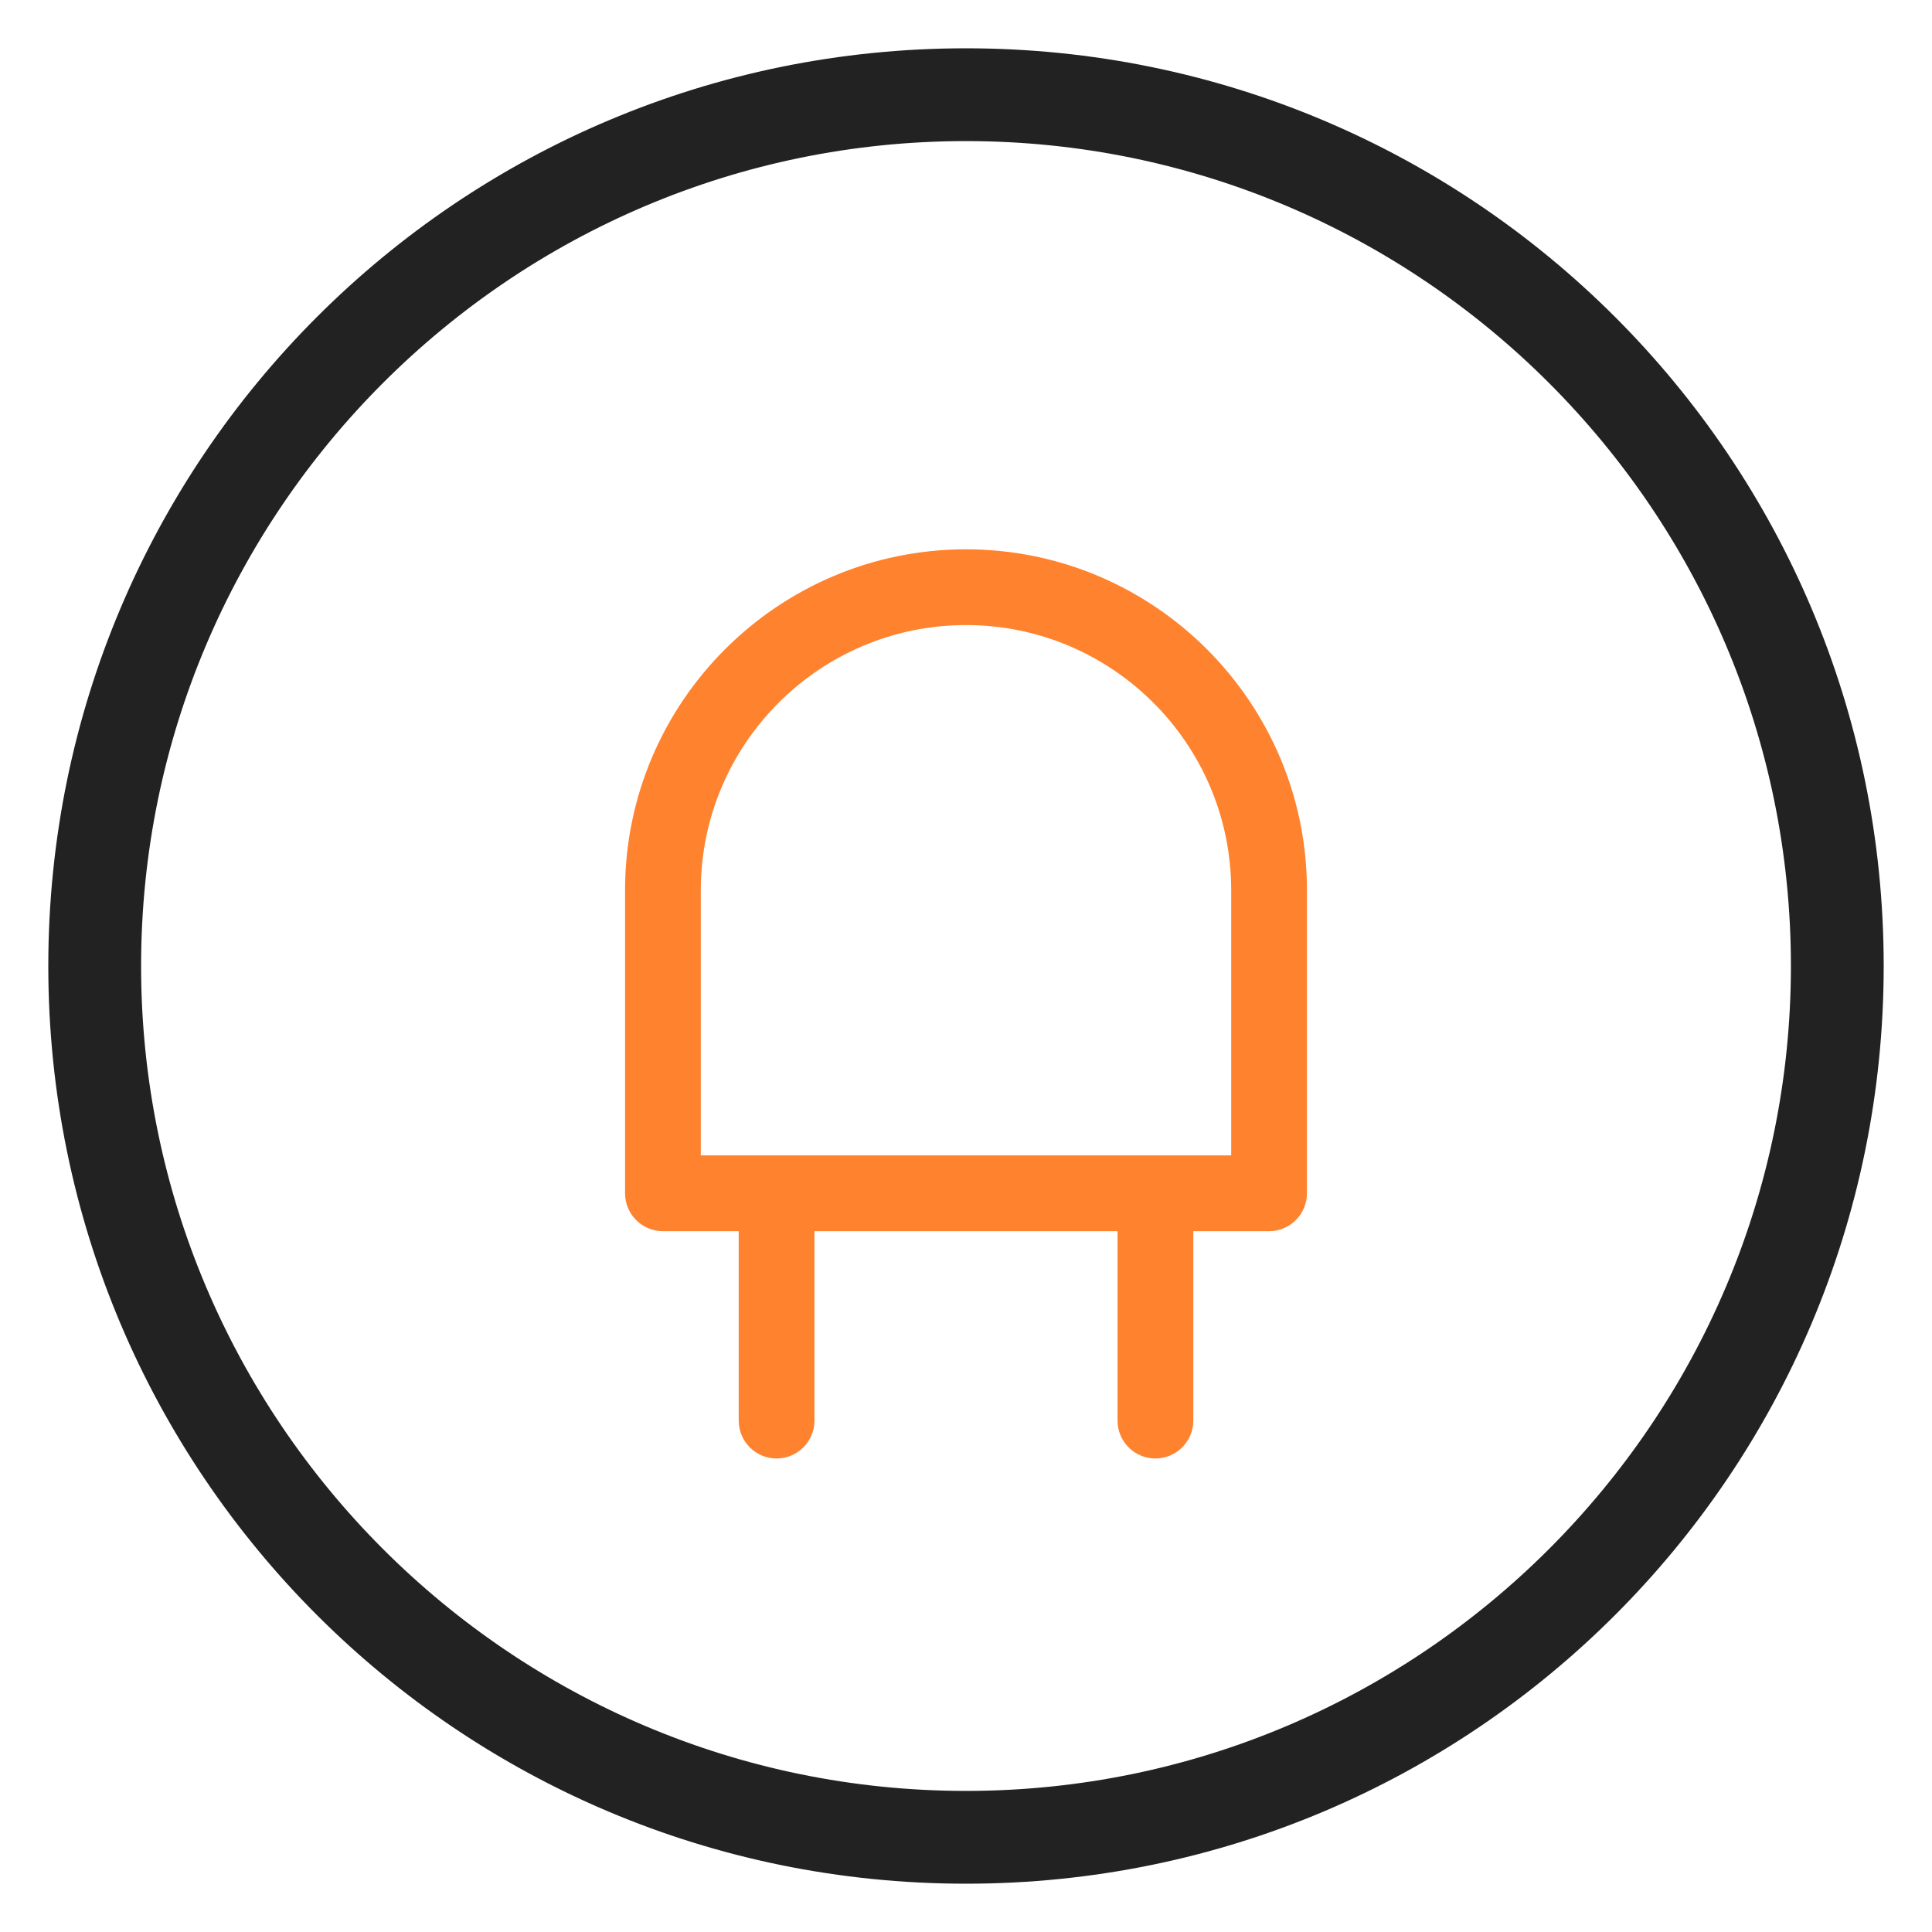
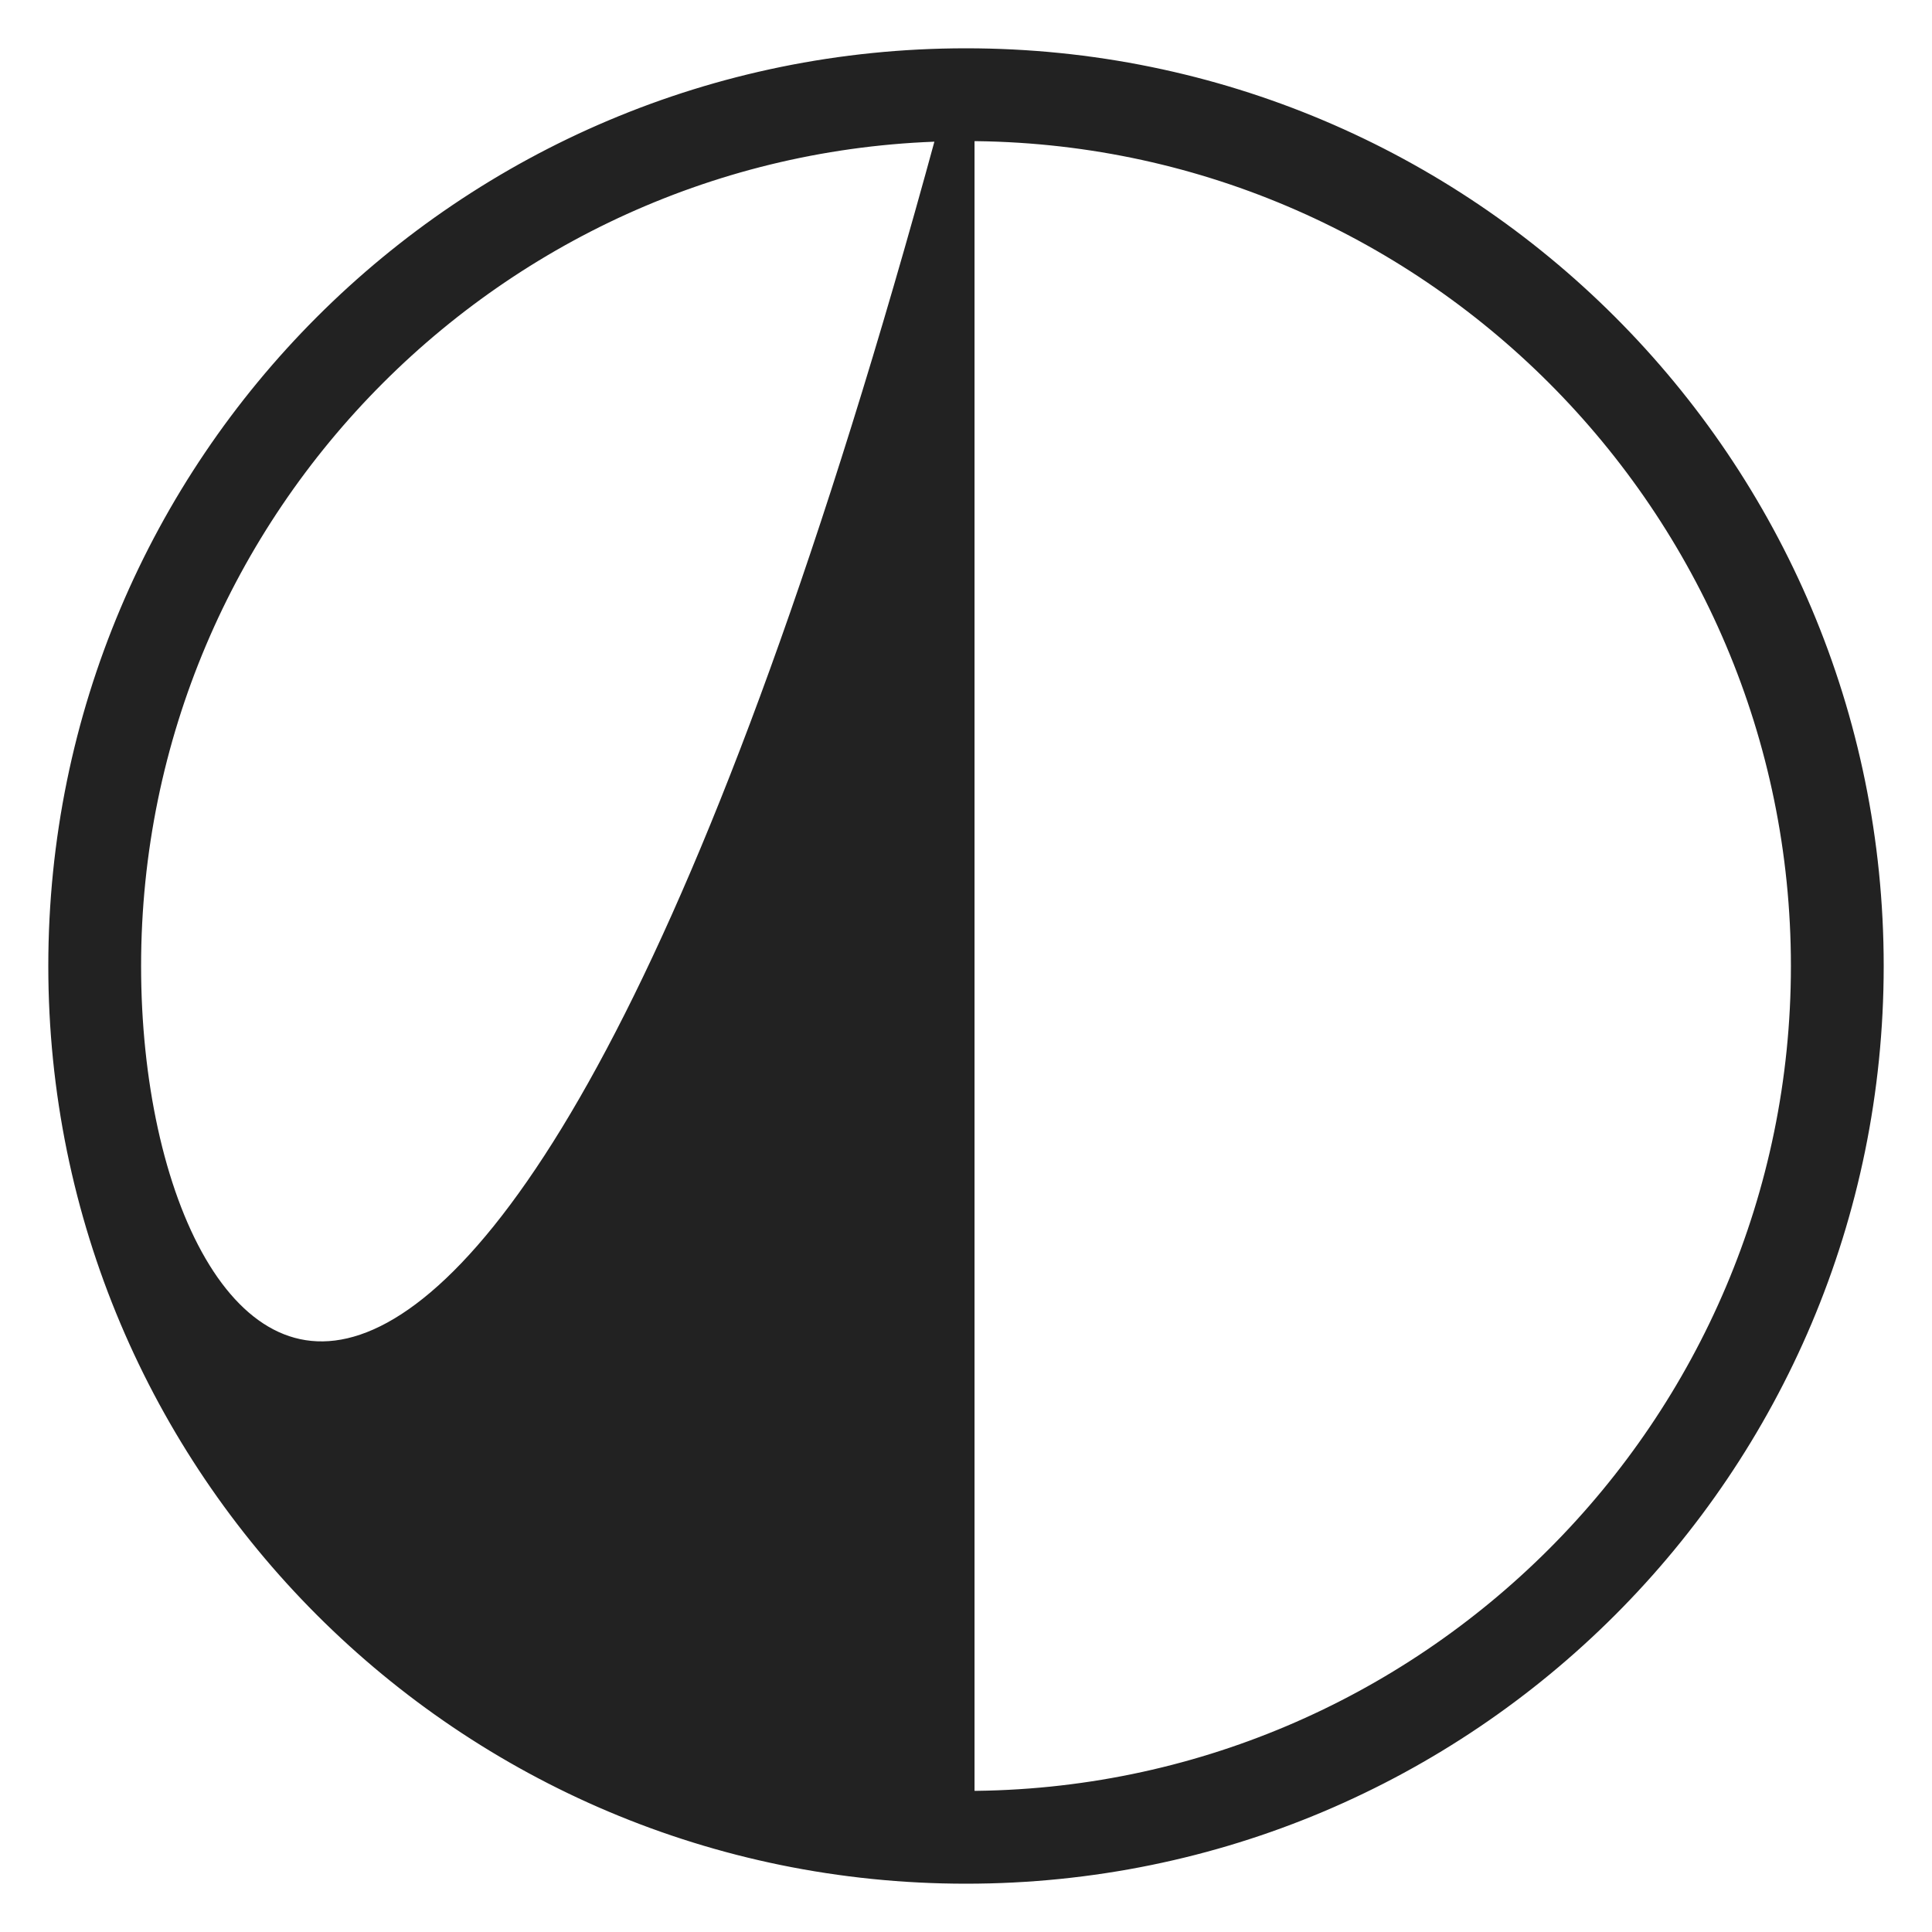
<svg xmlns="http://www.w3.org/2000/svg" width="34px" height="34px" viewBox="0 0 34 34" version="1.1">
  <title>7642DB82-049E-4D6E-89CC-ED30C2425FC4@1.5x</title>
  <g id="Web" stroke="none" stroke-width="1" fill="none" fill-rule="evenodd">
    <g id="Product-Detail-(Specifications)-" transform="translate(-762, -1403)" fill-rule="nonzero">
      <g id="Group-47" transform="translate(80, 553)">
        <g id="Group-49" transform="translate(680, 88)">
          <g id="Group-53" transform="translate(0, 418)">
            <g id="Group-21" transform="translate(0, 54)">
              <g id="electric-plug" transform="translate(3, 291)">
-                 <path d="M16,0 C7.157,0 0,7.156 0,16 C0,24.843 7.156,32 16,32 C24.843,32 32,24.844 32,16 C32,7.157 24.844,0 16,0 Z M16,30.667 C7.913,30.667 1.333,24.087 1.333,16 C1.333,7.913 7.913,1.333 16,1.333 C24.087,1.333 30.667,7.913 30.667,16 C30.667,24.087 24.087,30.667 16,30.667 Z" id="Shape" stroke="#222222" stroke-width="0.3" fill="#222222" />
-                 <path d="M16,8.667 C12.692,8.667 10,11.358 10,14.667 L10,20 C10,20.368 10.298,20.667 10.667,20.667 L12,20.667 L12,24 C12,24.368 12.298,24.667 12.667,24.667 C13.035,24.667 13.333,24.368 13.333,24 L13.333,20.667 L18.667,20.667 L18.667,24 C18.667,24.368 18.965,24.667 19.333,24.667 C19.701,24.667 20,24.368 20,24 L20,20.667 L21.333,20.667 C21.701,20.667 22,20.368 22,20 L22,14.667 C22,11.358 19.308,8.667 16,8.667 Z M20.667,19.333 L11.333,19.333 L11.333,14.667 C11.333,12.093 13.427,10 16,10 C18.573,10 20.667,12.093 20.667,14.667 L20.667,19.333 Z" id="Shape" fill="#FF822E" />
+                 <path d="M16,0 C7.157,0 0,7.156 0,16 C0,24.843 7.156,32 16,32 C24.843,32 32,24.844 32,16 C32,7.157 24.844,0 16,0 Z C7.913,30.667 1.333,24.087 1.333,16 C1.333,7.913 7.913,1.333 16,1.333 C24.087,1.333 30.667,7.913 30.667,16 C30.667,24.087 24.087,30.667 16,30.667 Z" id="Shape" stroke="#222222" stroke-width="0.3" fill="#222222" />
              </g>
            </g>
          </g>
        </g>
      </g>
    </g>
  </g>
</svg>